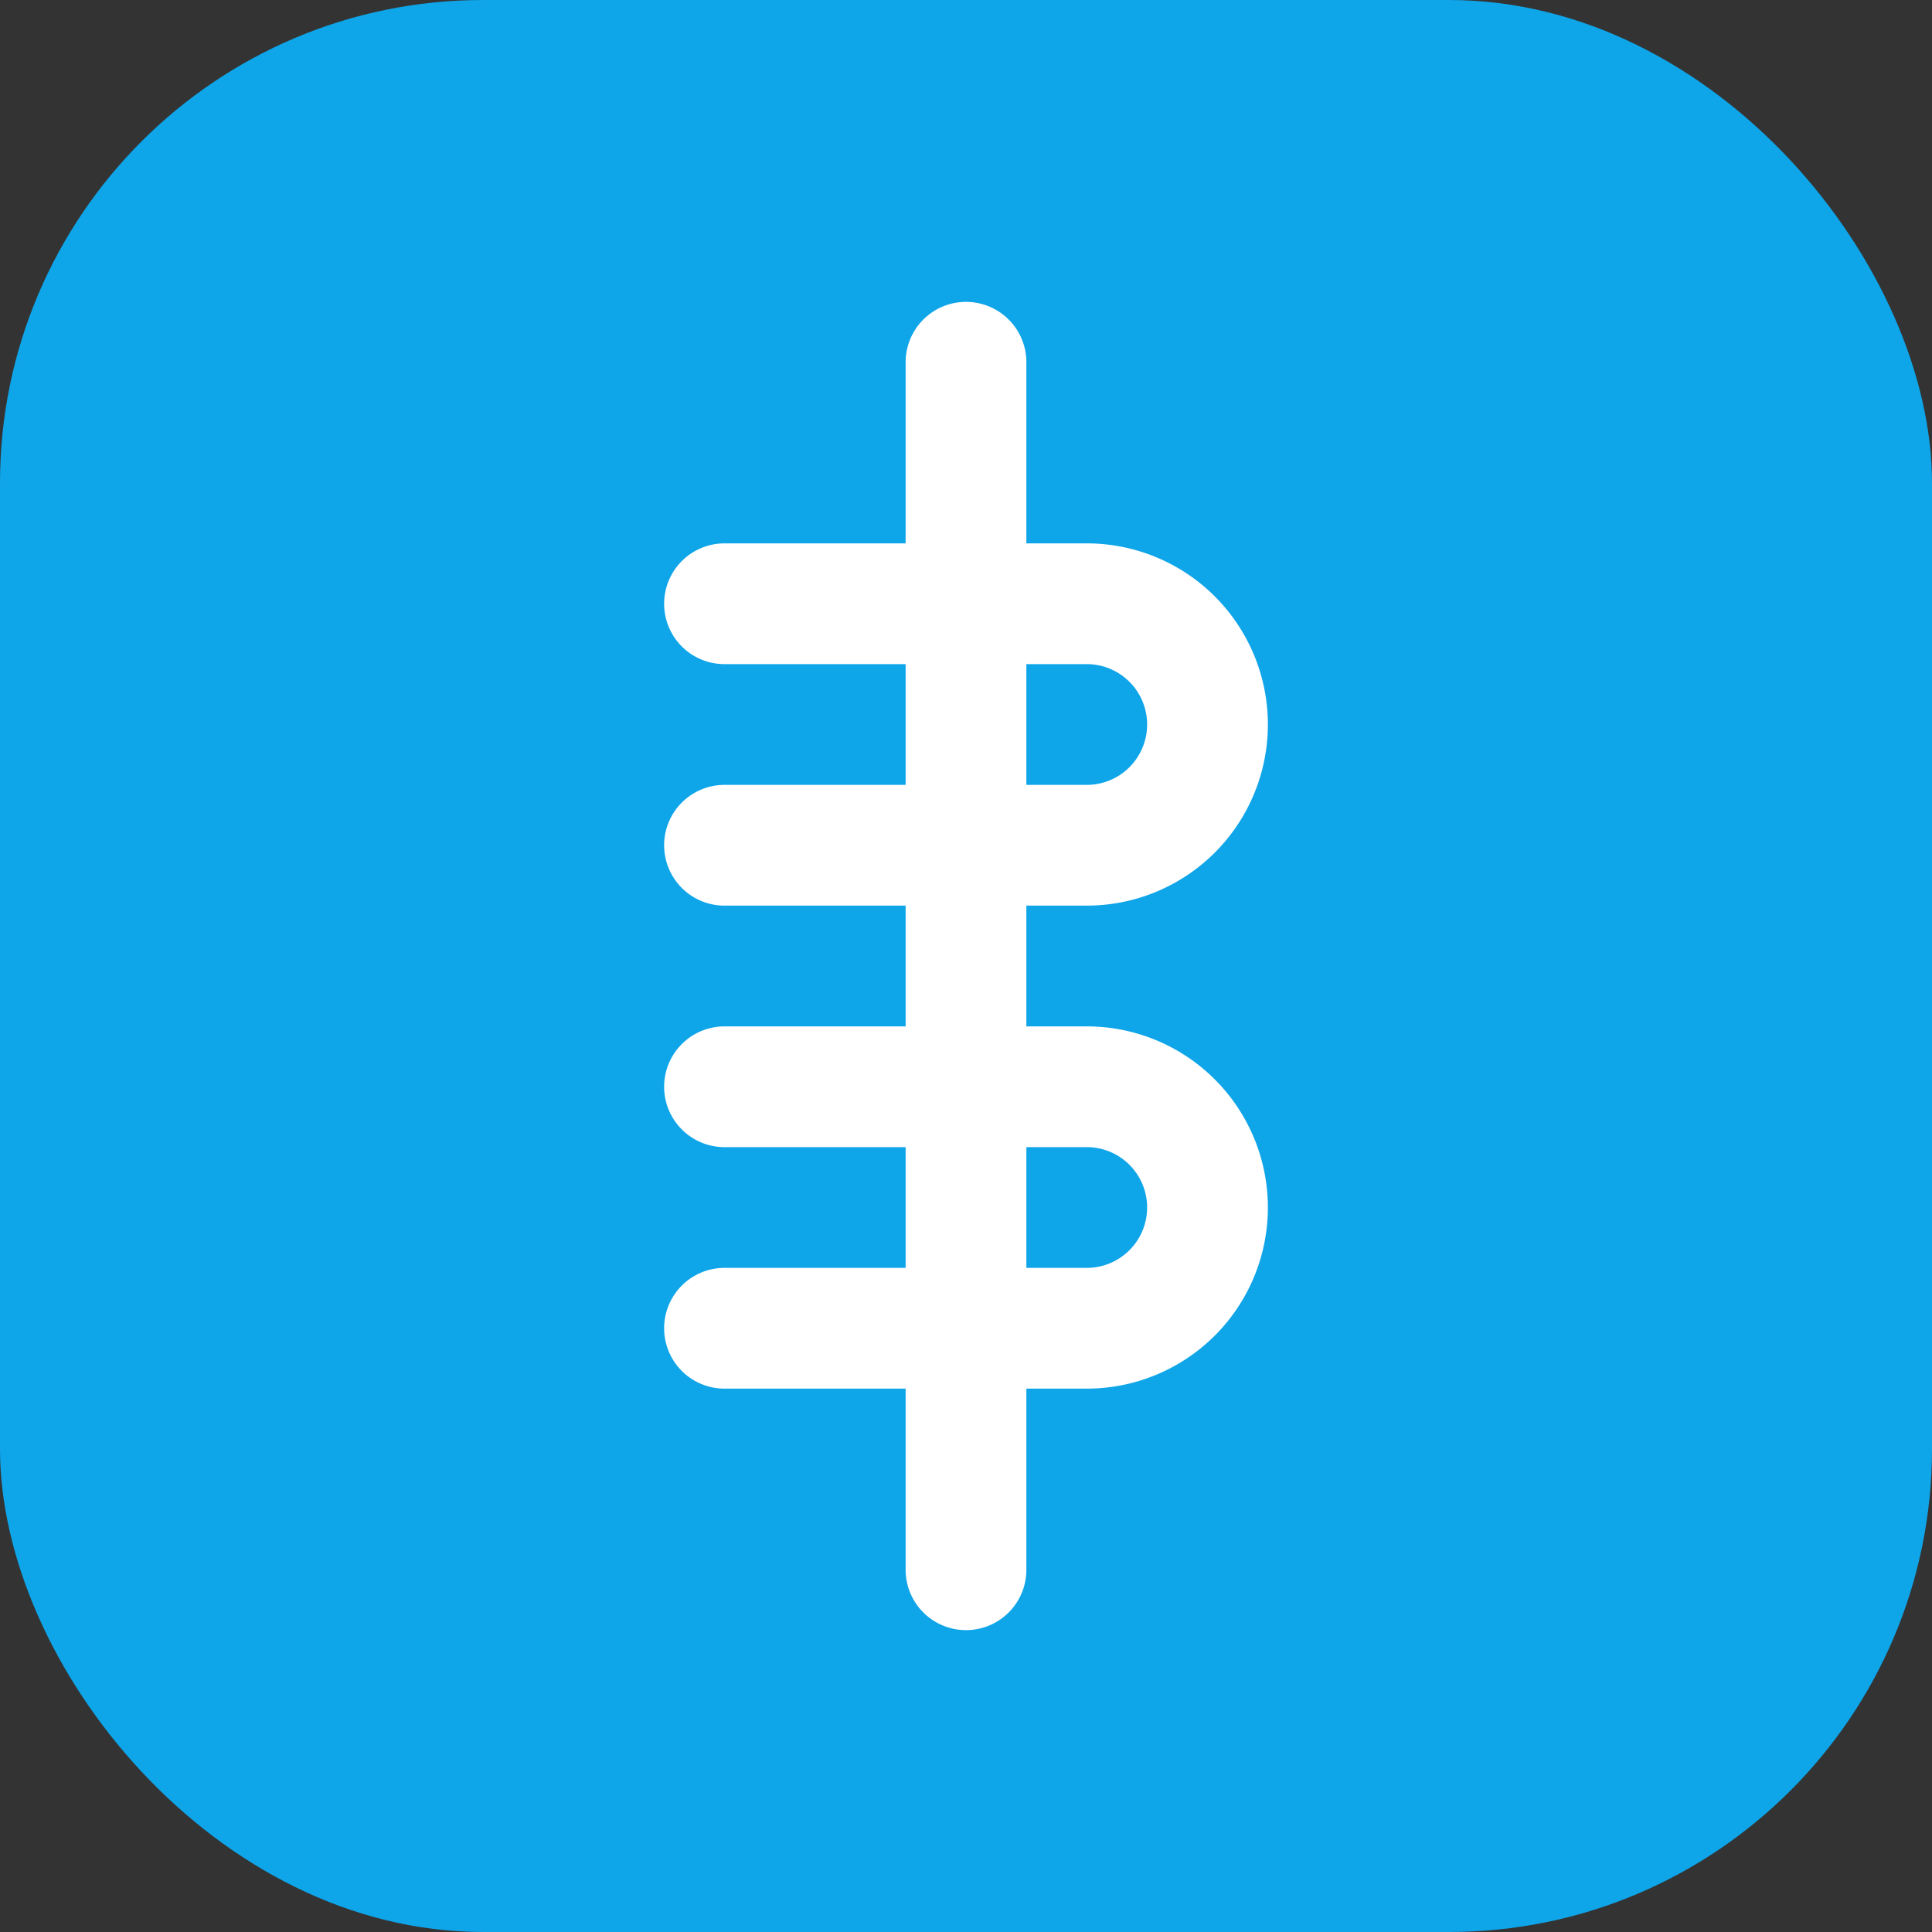
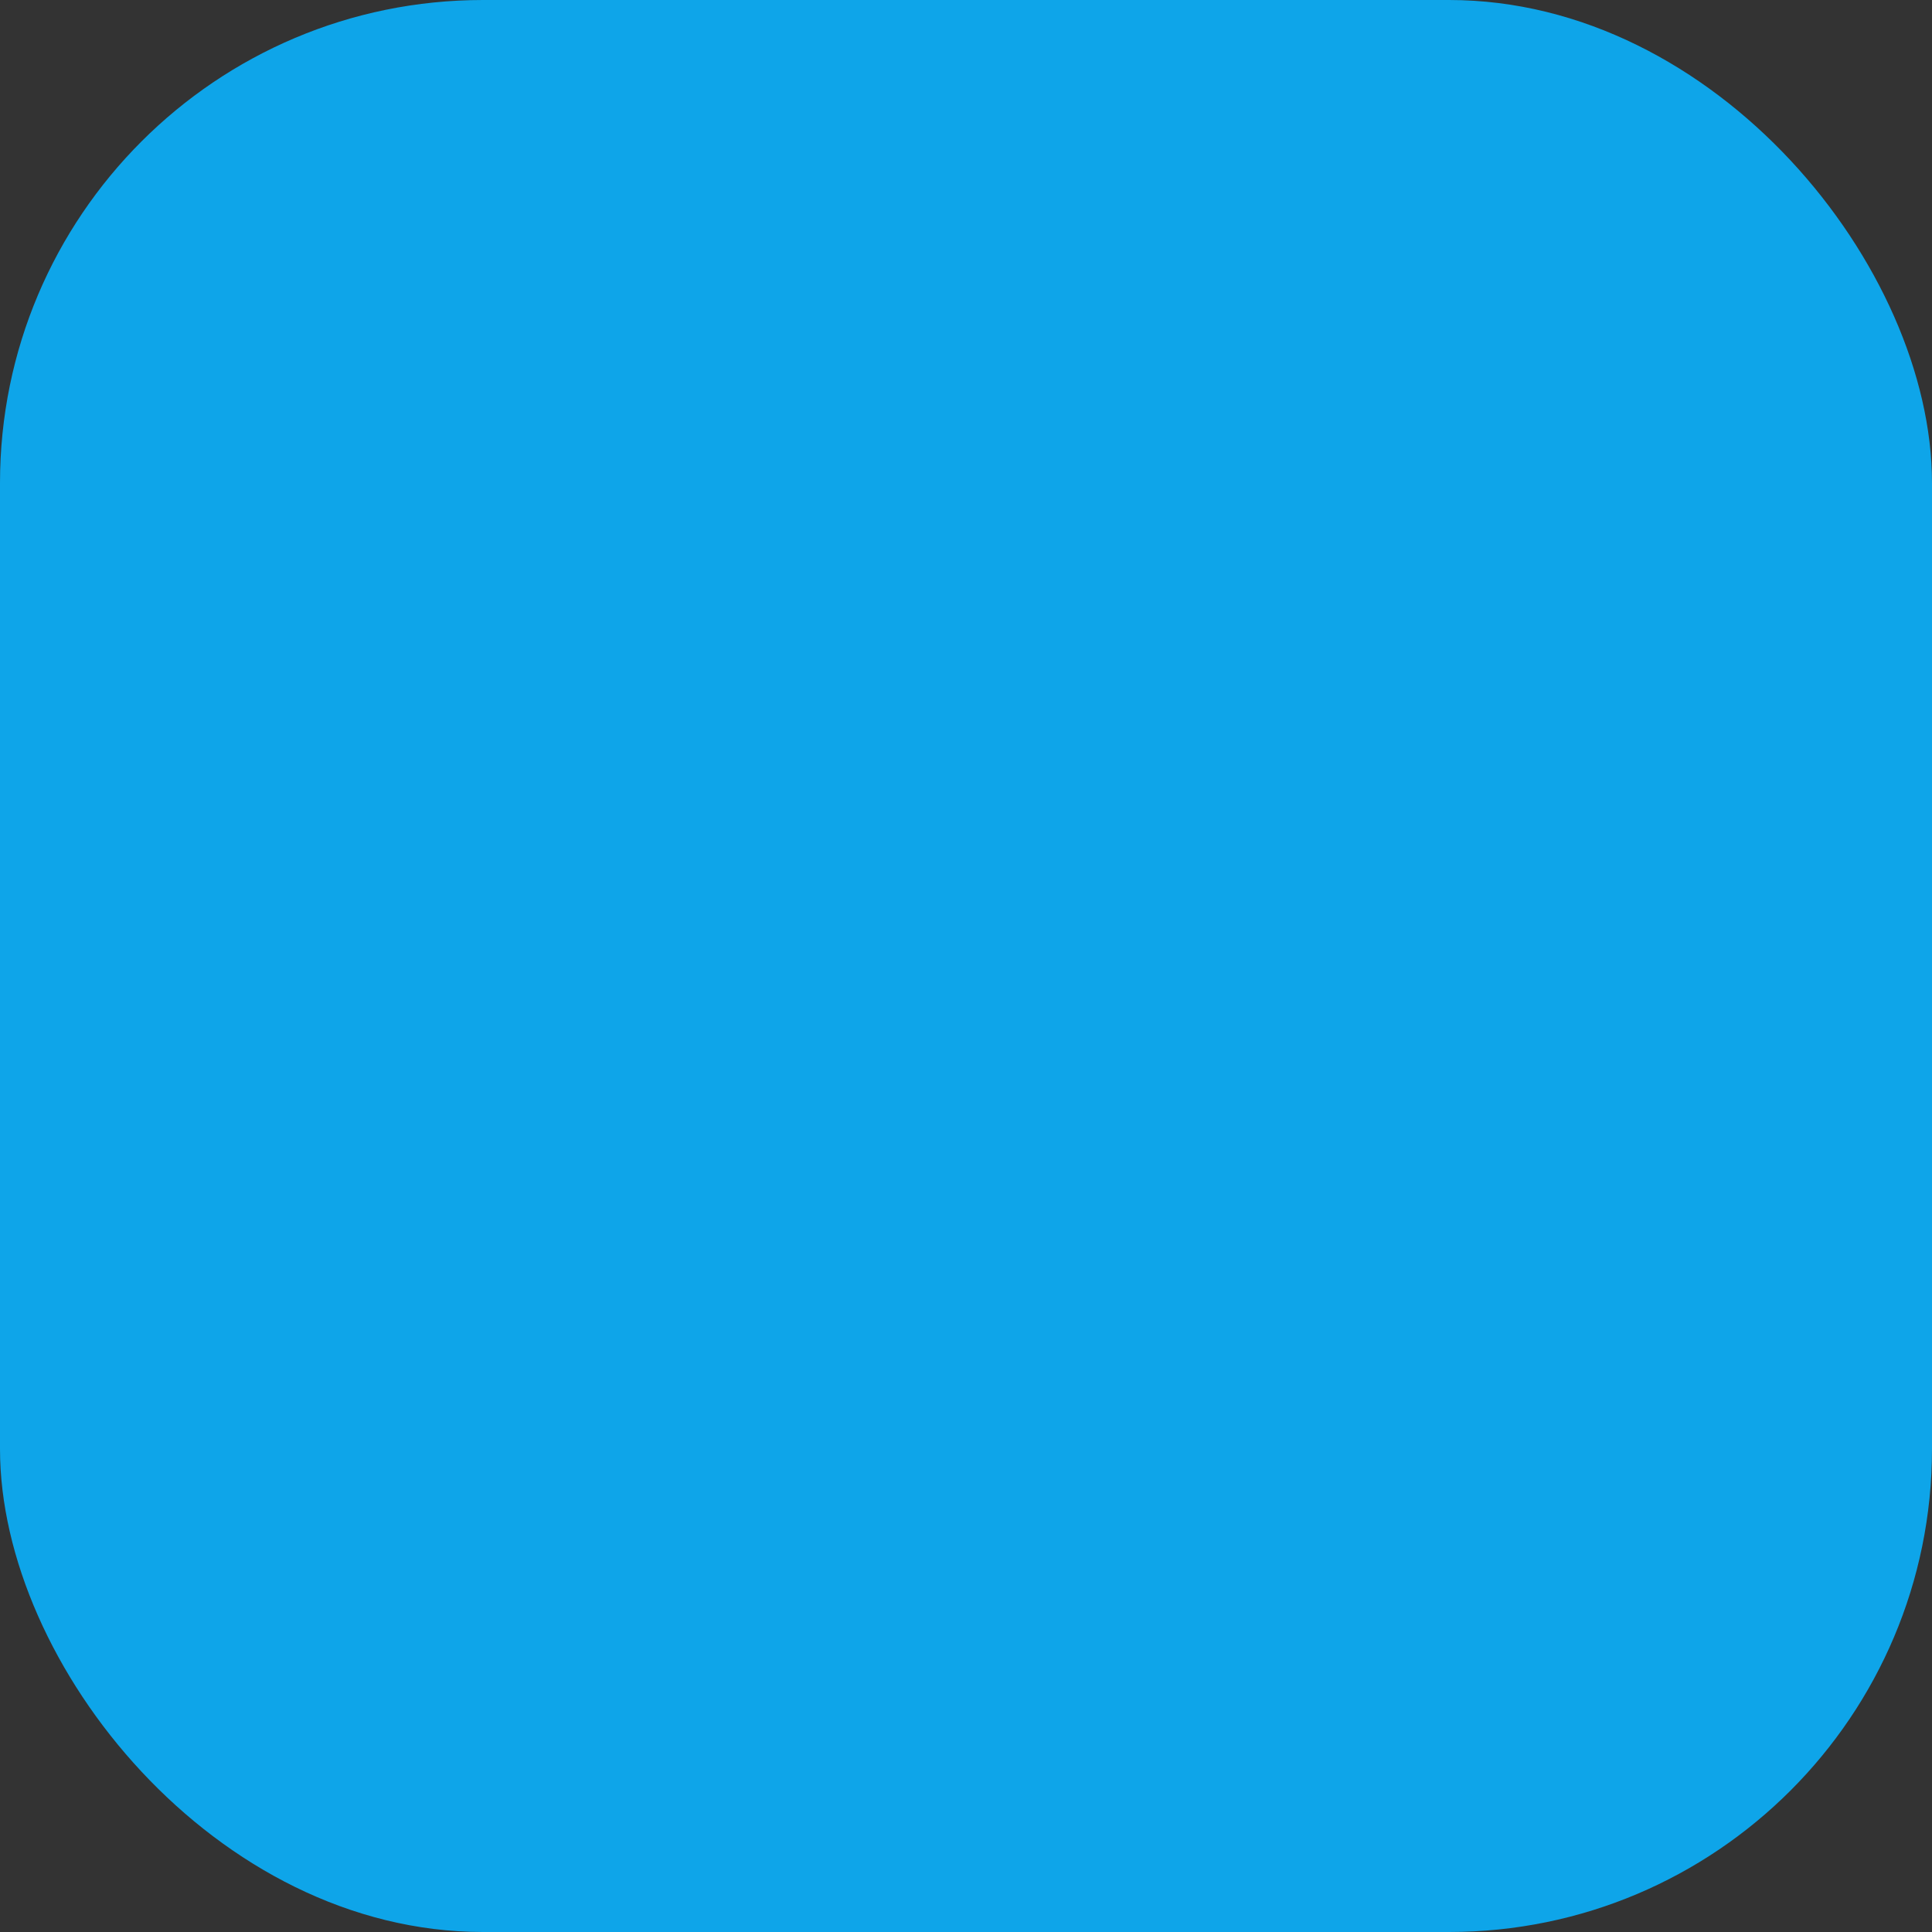
<svg xmlns="http://www.w3.org/2000/svg" width="32" height="32" viewBox="0 0 32 32" fill="none">
  <rect x="0" y="0" width="32" height="32" fill="#333333" stroke="none" />
  <rect width="32" height="32" rx="8" fill="#0ea5e9" />
-   <path d="M16 6v20M12 10h6a2 2 0 0 1 0 4h-6M12 18h6a2 2 0 0 1 0 4h-6" stroke="white" stroke-width="2" stroke-linecap="round" stroke-linejoin="round" />
</svg>